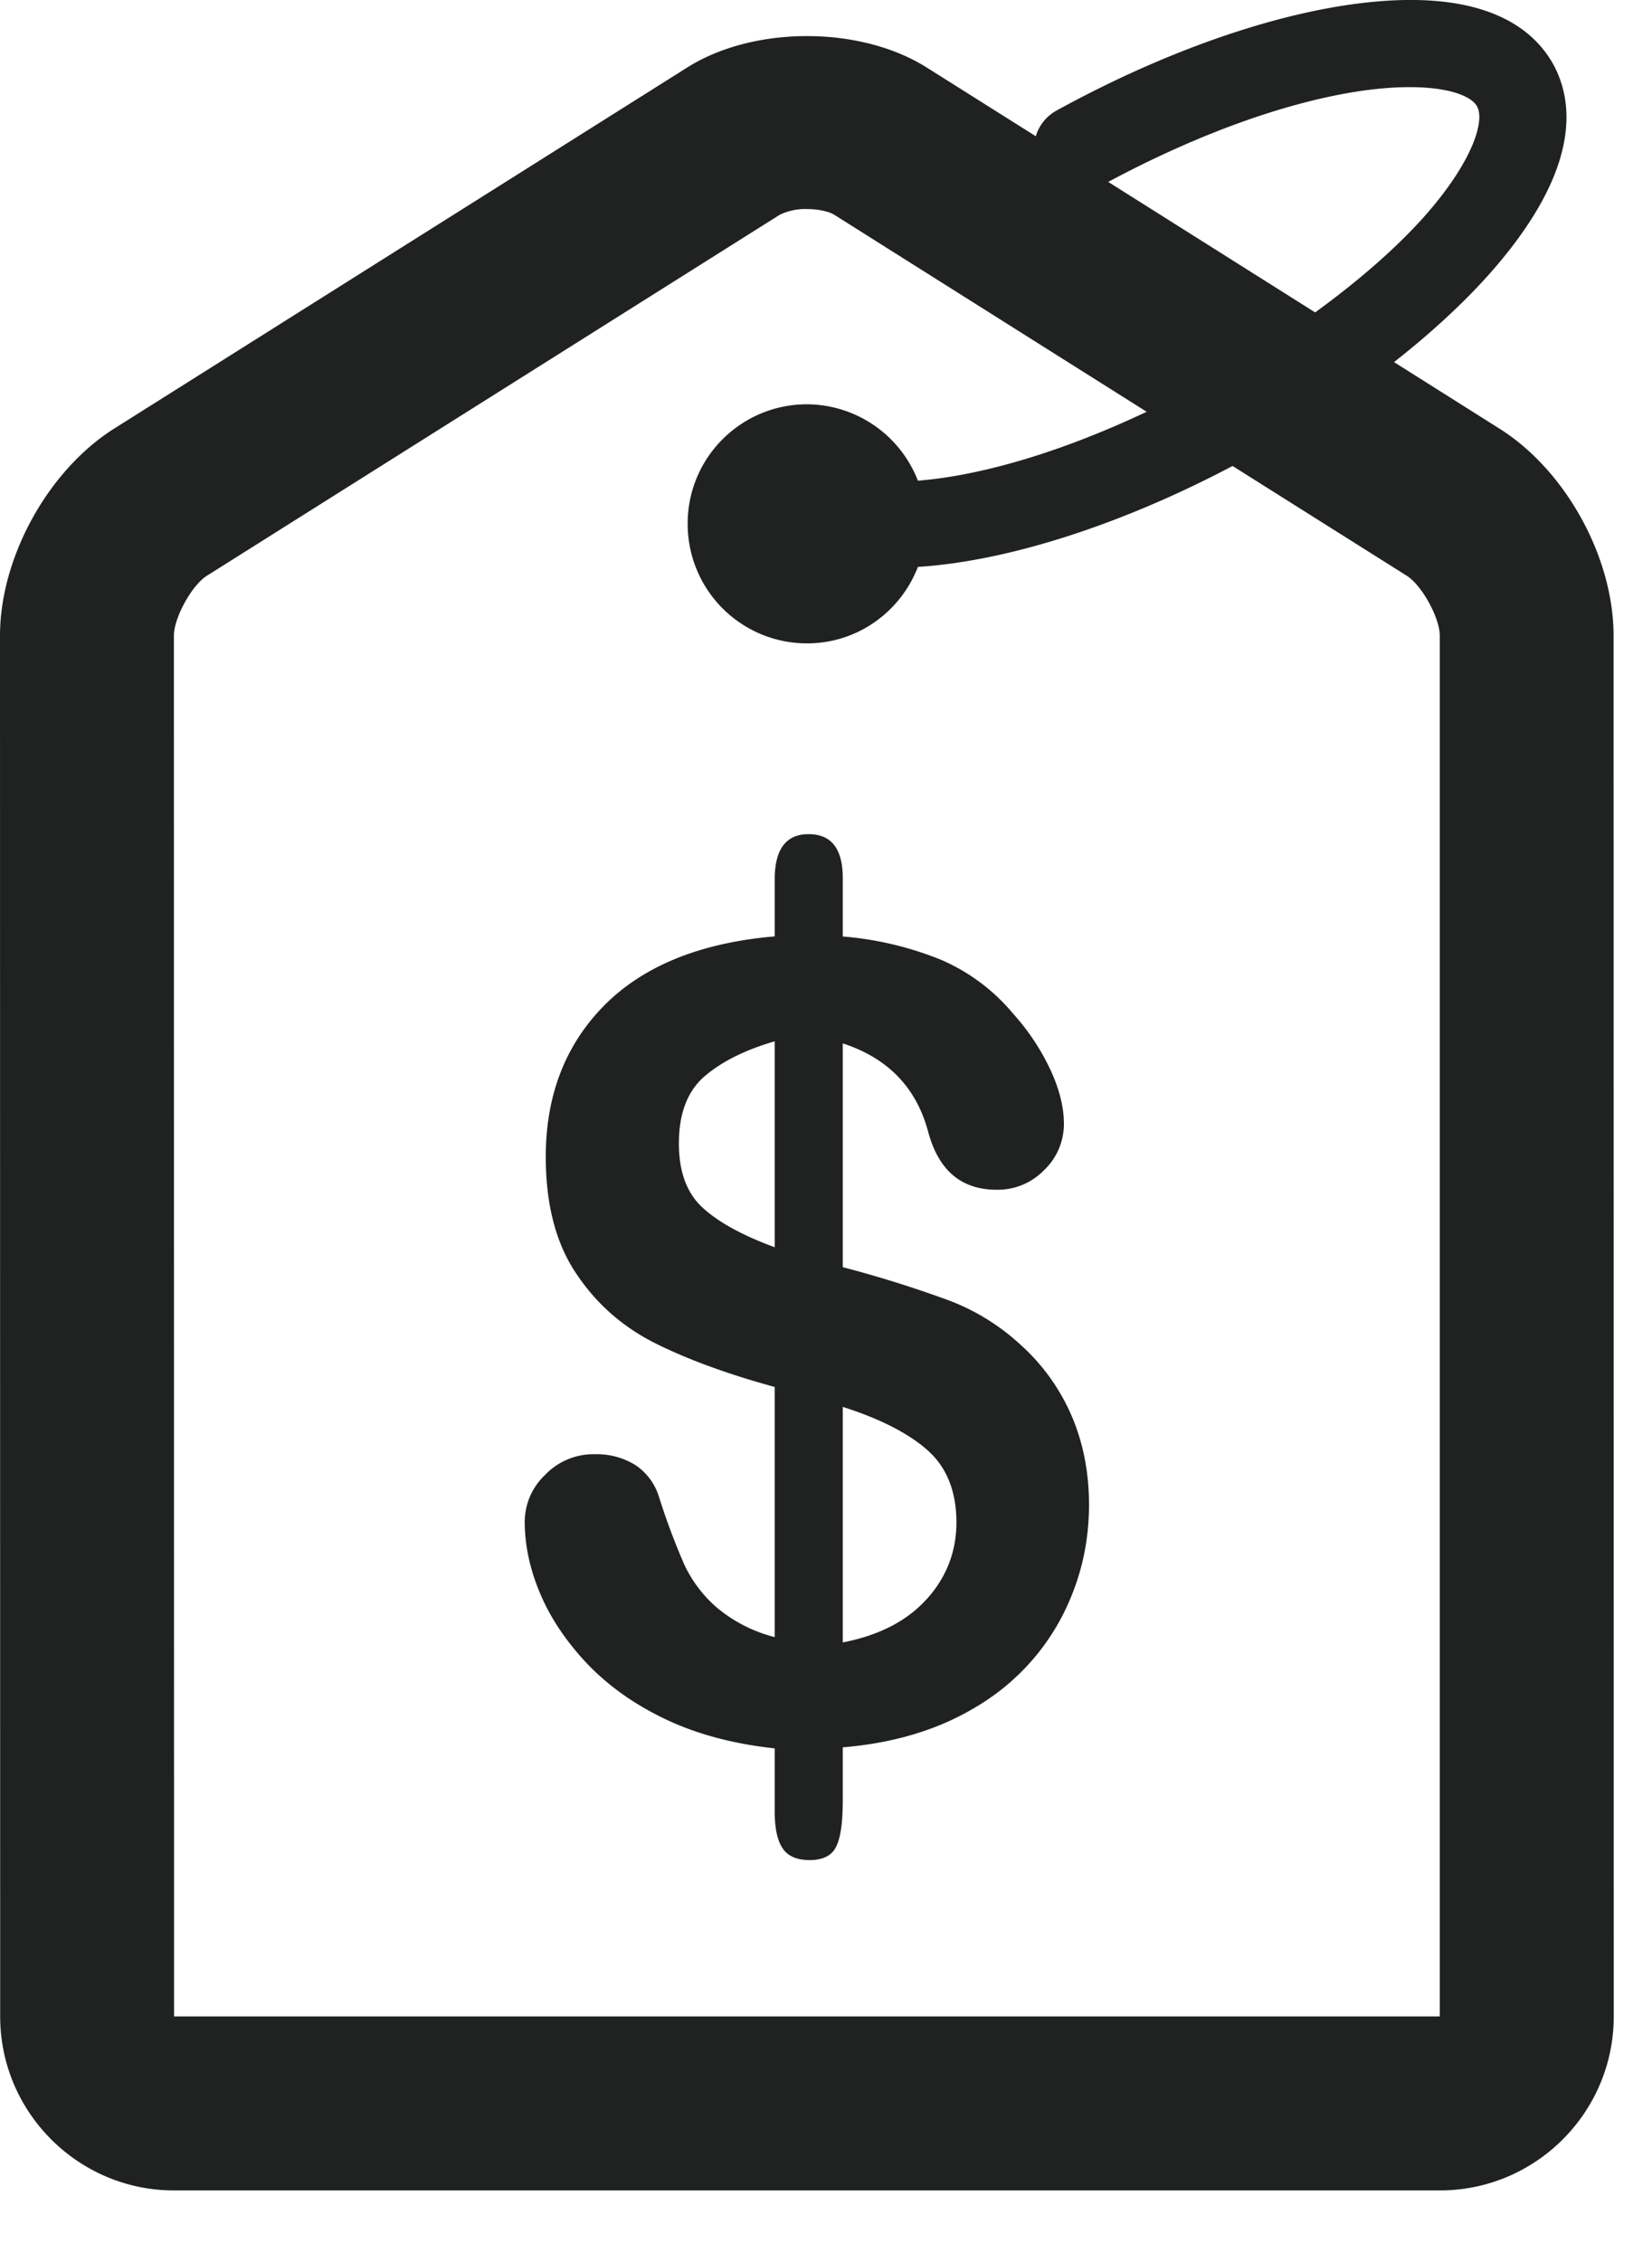
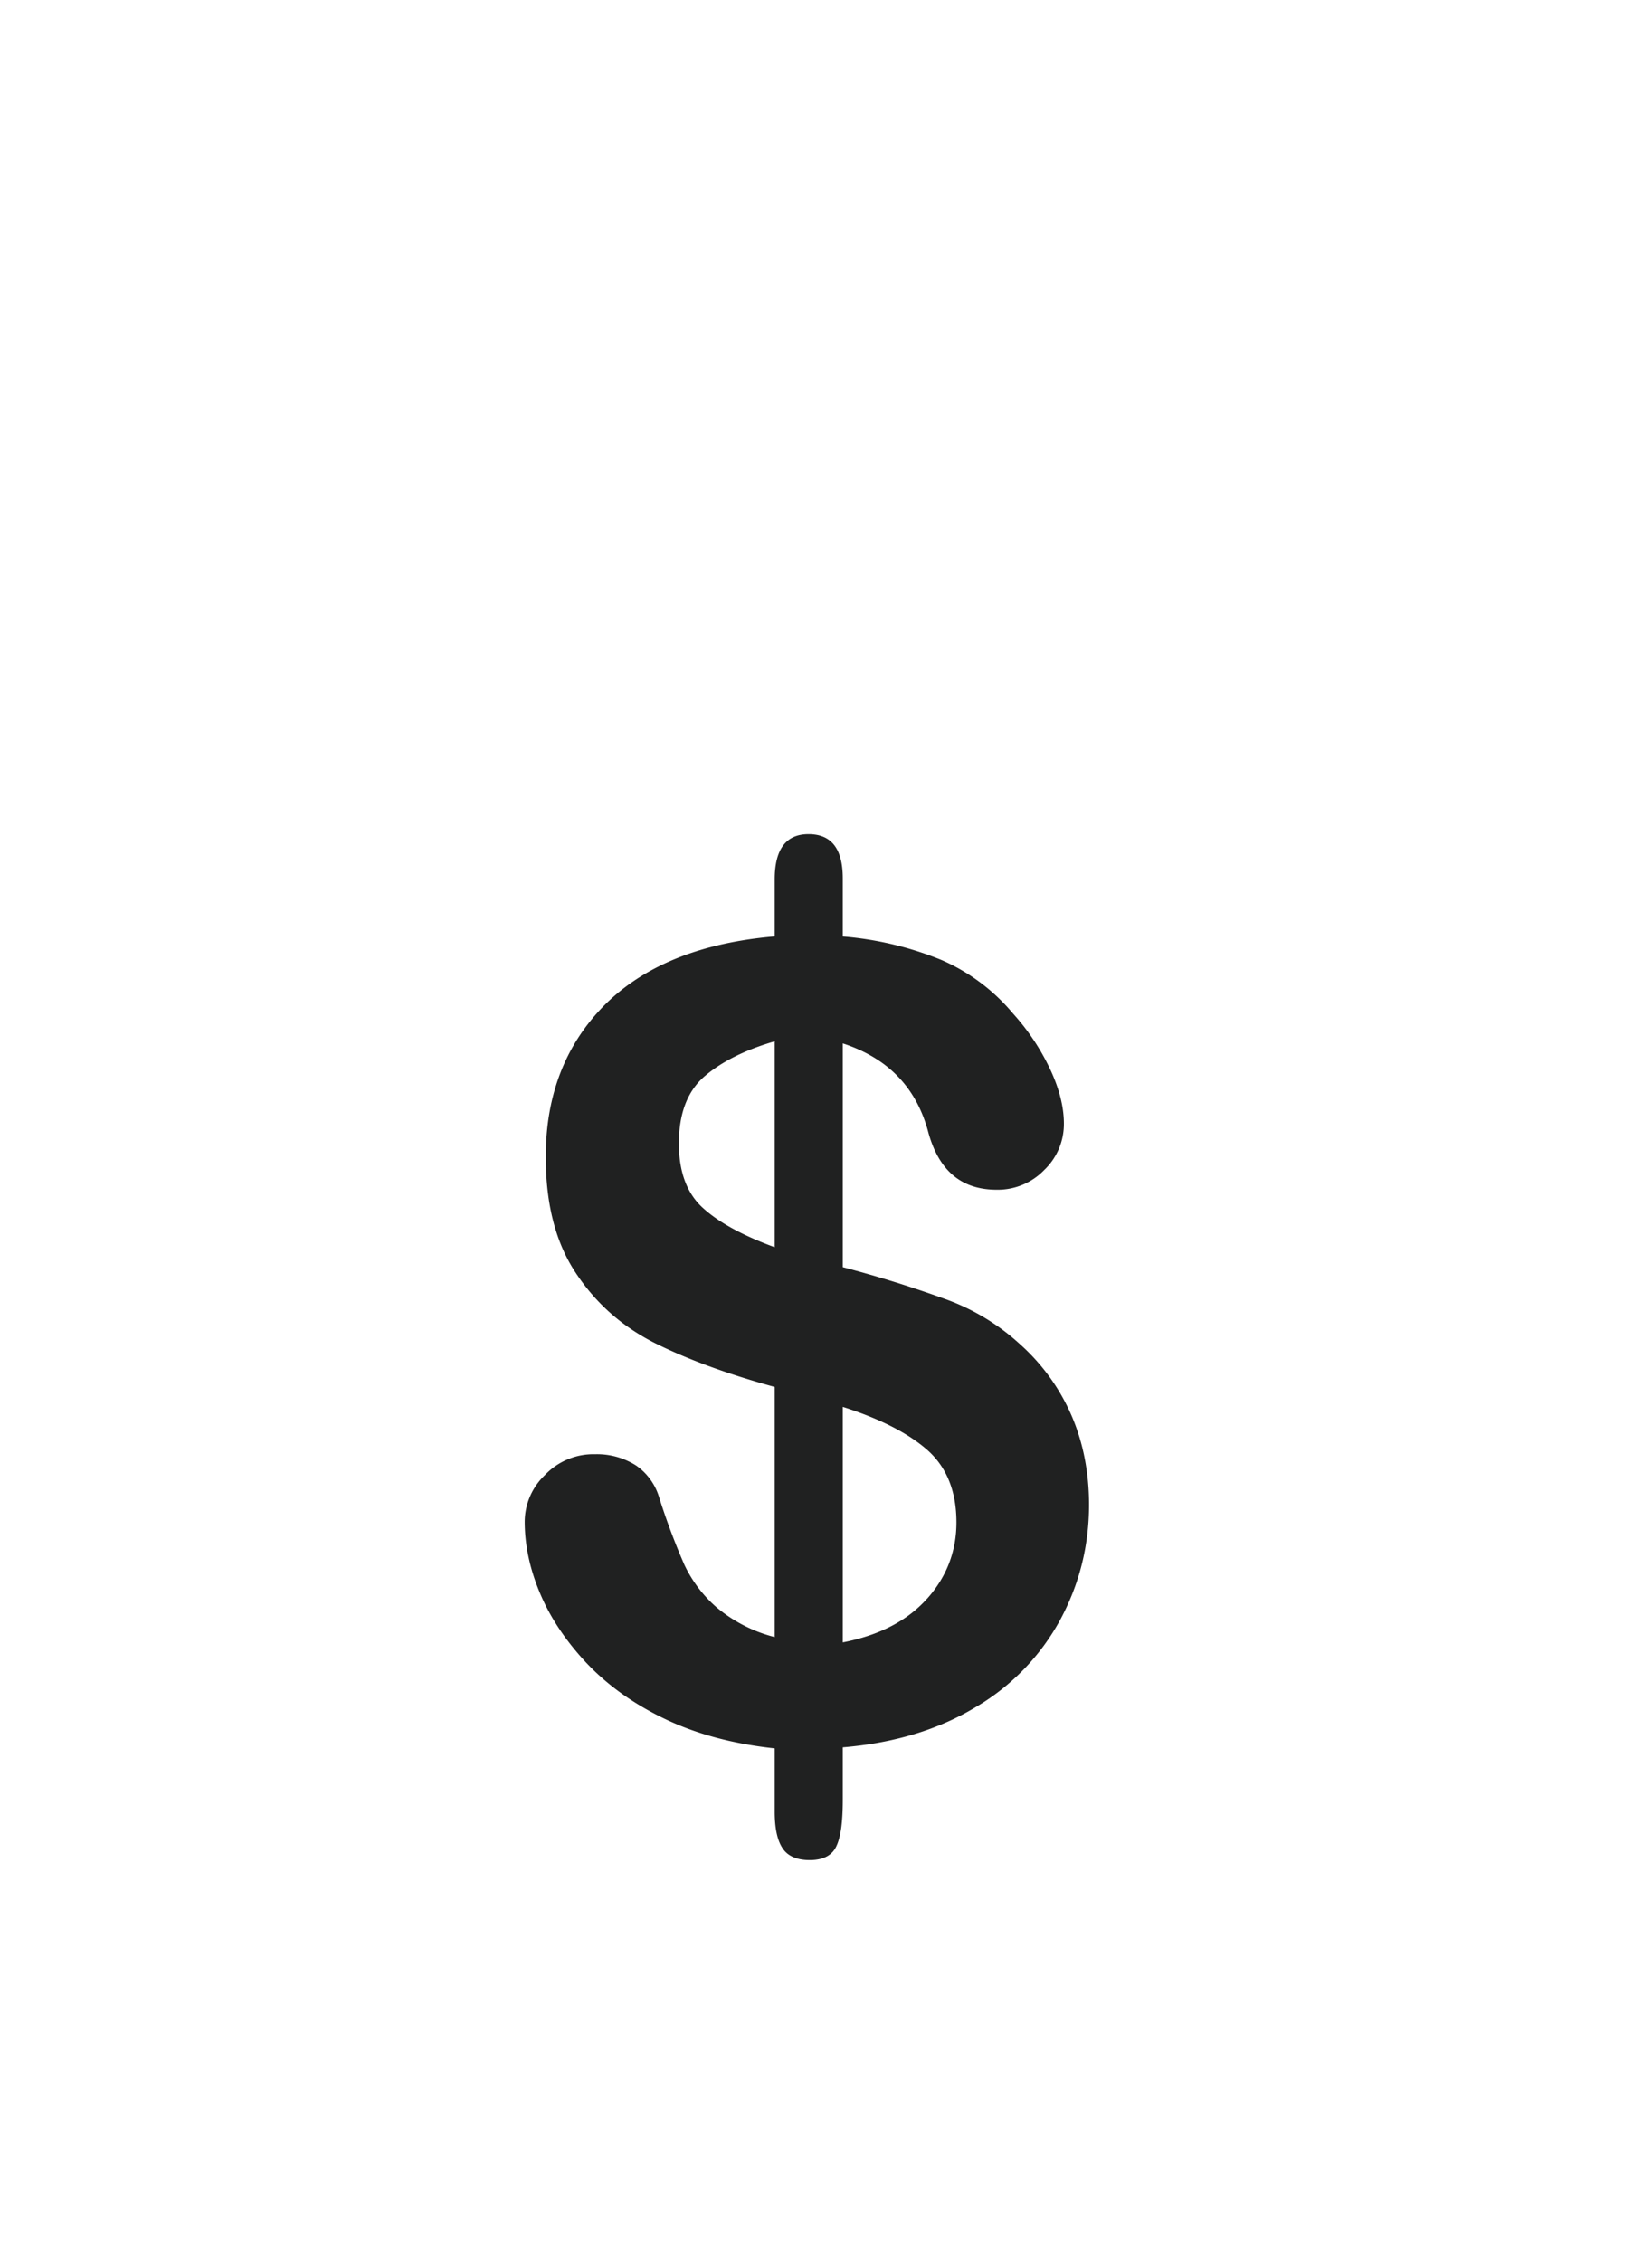
<svg xmlns="http://www.w3.org/2000/svg" width="19" height="26" viewBox="0 0 19 26">
  <g fill="#202121" fill-rule="evenodd">
    <path d="M10.66 18.378c-.227.253-.549.419-.967.5v-2.707c.43.137.754.303.975.498.221.197.332.474.332.83 0 .335-.115.63-.34.88zm-1.75-4.042c-.37-.136-.646-.287-.828-.454-.182-.166-.274-.413-.274-.739 0-.343.098-.599.291-.768.194-.168.465-.306.811-.406v2.367zm2.818 1.112a2.532 2.532 0 0 0-.812-.5 13.325 13.325 0 0 0-1.223-.383v-2.572c.522.17.85.511.985 1.027.121.436.38.655.785.655a.743.743 0 0 0 .547-.227.73.73 0 0 0 .226-.534c0-.184-.05-.39-.152-.611a2.61 2.61 0 0 0-.432-.652 2.226 2.226 0 0 0-.824-.617 3.829 3.829 0 0 0-1.135-.27v-.668c0-.34-.13-.508-.394-.508-.26 0-.389.175-.389.52v.655c-.854.073-1.506.338-1.957.79-.45.454-.676 1.035-.676 1.744 0 .544.115.989.346 1.335.23.348.531.613.902.802.371.186.832.357 1.385.508v2.875a1.683 1.683 0 0 1-.664-.338 1.491 1.491 0 0 1-.375-.494 7.788 7.788 0 0 1-.29-.774.68.68 0 0 0-.265-.366.837.837 0 0 0-.472-.13.769.769 0 0 0-.577.24.744.744 0 0 0-.232.534c0 .267.057.54.174.819.115.277.293.546.533.803.244.258.543.473.902.645.362.174.784.288 1.266.34v.727c0 .19.03.33.09.42.058.09.164.137.312.137.161 0 .264-.057.311-.168.05-.11.07-.288.07-.53v-.598c.59-.049 1.1-.203 1.53-.463a2.61 2.61 0 0 0 .972-1.005c.22-.41.33-.85.33-1.32 0-.374-.068-.72-.205-1.034a2.347 2.347 0 0 0-.592-.814z" />
-     <path d="M16.559 23.177H2.002L2 7.307c0-.206.205-.579.379-.689l6.59-4.15a.677.677 0 0 1 .313-.065c.144 0 .263.034.312.065l3.594 2.265c-1.084.511-1.986.741-2.631.792a1.376 1.376 0 0 0-1.275-.878c-.76 0-1.375.615-1.373 1.375a1.372 1.372 0 0 0 1.373 1.373c.583 0 1.077-.366 1.275-.879 1.07-.068 2.387-.509 3.619-1.16l2.004 1.262c.174.11.379.483.379.688v15.871zm-.891-22.134c.782-.11 1.229.016 1.32.18.09.165-.046.614-.558 1.21-.337.39-.788.782-1.304 1.158l-2.38-1.5c1.026-.55 2.06-.924 2.922-1.048zm2.89 6.263c0-.9-.55-1.9-1.312-2.379l-1.213-.765c.446-.35.839-.714 1.153-1.077.992-1.149.916-1.908.68-2.343-.24-.433-.836-.903-2.34-.689-1.01.145-2.21.578-3.375 1.218a.499.499 0 0 0-.238.295L10.66.777c-.766-.483-1.993-.483-2.758 0l-6.59 4.15C.553 5.407 0 6.407 0 7.307l.002 15.87c0 1.103.899 2 2 2H16.56c1.103 0 2-.897 2-2l-.002-15.87z" />
  </g>
</svg>